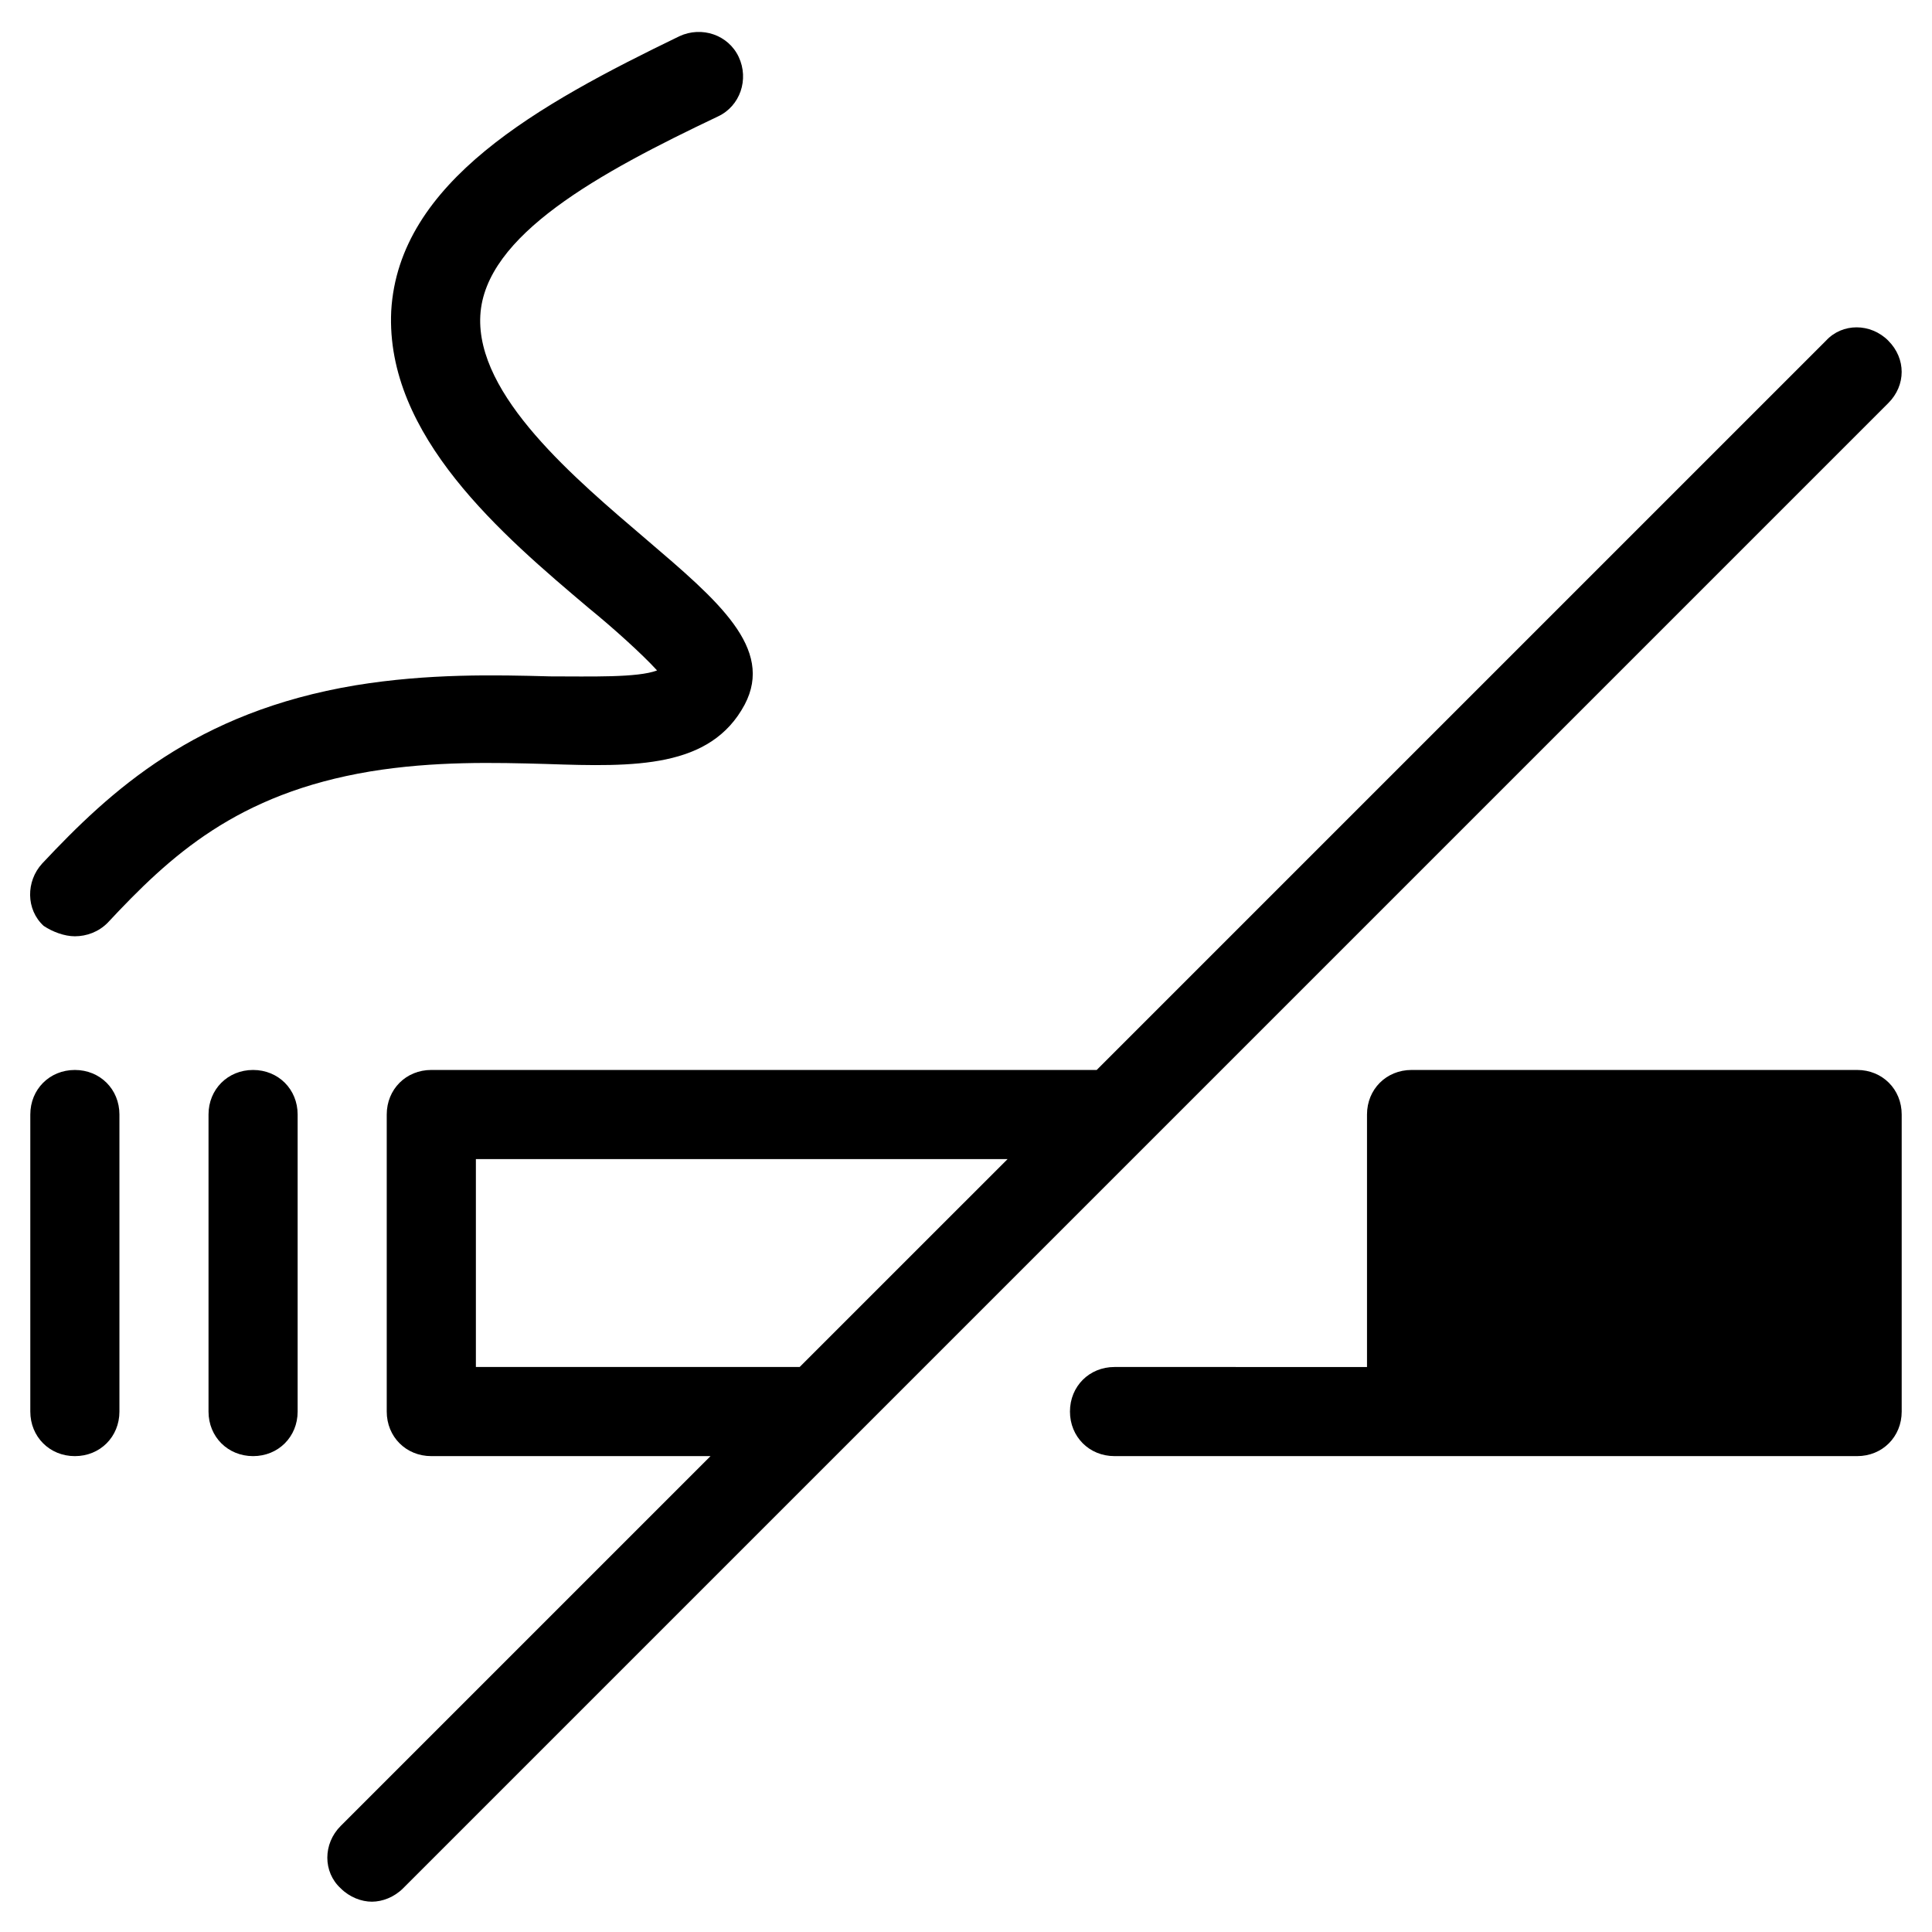
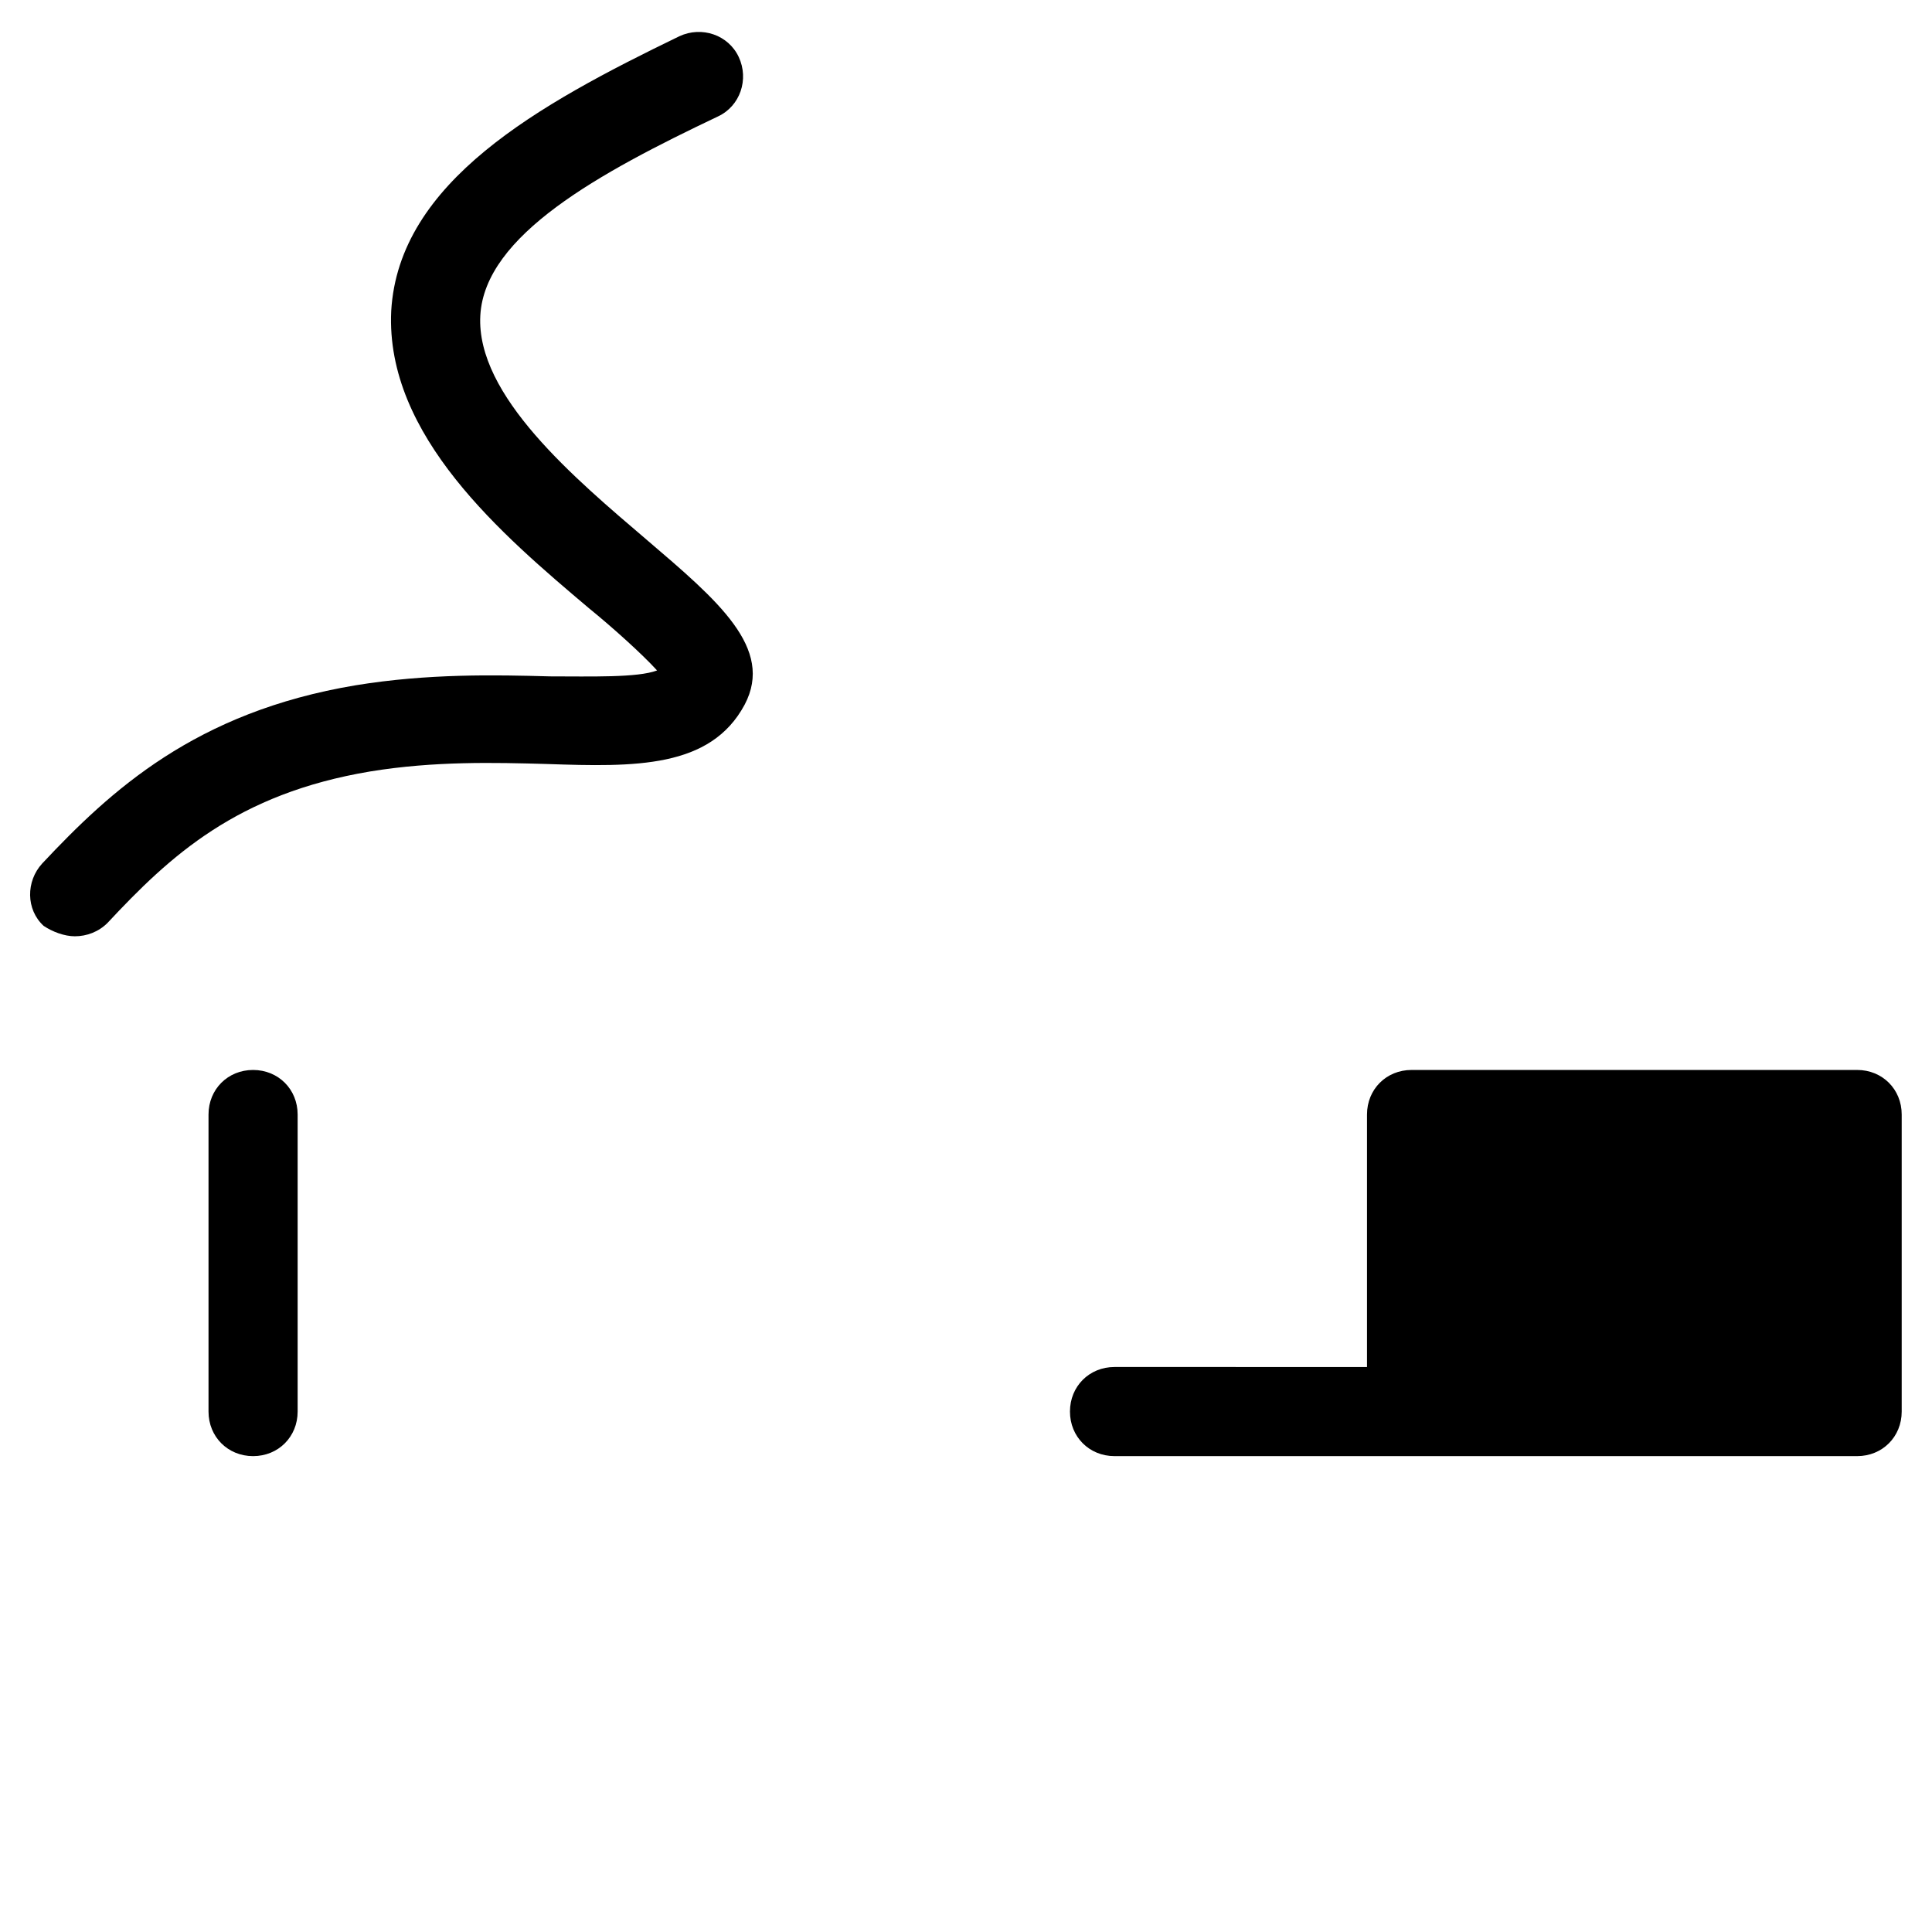
<svg xmlns="http://www.w3.org/2000/svg" fill="#000000" width="800px" height="800px" version="1.1" viewBox="144 144 512 512">
  <g>
-     <path d="m163.84 529.89c6.691 0 11.809-5.117 11.809-11.809v-78.719c0-6.691-5.117-11.809-11.809-11.809-6.691 0-11.809 5.117-11.809 11.809v78.719c0.004 6.691 5.121 11.809 11.809 11.809z" />
    <path d="m199.26 439.36v78.719c0 6.691 5.117 11.809 11.809 11.809 6.691 0 11.809-5.117 11.809-11.809v-78.719c0-6.691-5.117-11.809-11.809-11.809-6.691 0-11.809 5.117-11.809 11.809z" />
-     <path d="m644.43 234.29c-4.723-4.723-12.203-4.723-16.531 0l-193.26 193.26h-176.34c-6.691 0-11.809 5.117-11.809 11.809v78.719c0 6.691 5.117 11.809 11.809 11.809h73.996l-98.008 98.008c-4.723 4.723-4.723 12.203 0 16.531 2.363 2.363 5.512 3.543 8.266 3.543 2.754 0 5.902-1.18 8.266-3.543l393.6-393.6c4.727-4.723 4.727-11.809 0.004-16.531zm-288.51 271.98h-85.805v-55.102h140.91z" />
    <path d="m289 346.47c23.223 0.789 43.297 1.18 52.348-15.742 7.871-14.957-7.086-27.551-25.977-43.691-18.895-16.137-45.266-38.18-44.082-59.434 1.18-21.254 31.488-37.785 62.977-52.742 5.902-2.754 8.266-9.84 5.512-15.742-2.754-5.902-9.84-8.266-15.742-5.512-37.391 18.105-74.391 38.574-76.359 72.816-1.574 33.062 29.52 59.434 52.348 78.719 6.297 5.117 14.168 12.203 18.105 16.531-5.117 1.969-17.711 1.574-28.34 1.574-14.562-0.395-32.273-0.789-51.562 2.363-42.508 7.086-64.945 27.945-83.051 47.23-4.328 4.723-4.328 12.203 0.395 16.531 2.359 1.574 5.508 2.754 8.262 2.754 3.148 0 6.297-1.18 8.66-3.543 16.531-17.711 34.242-34.242 69.668-40.148 16.926-2.754 32.668-2.359 46.84-1.965z" />
    <path d="m518.08 427.55c-6.691 0-11.809 5.117-11.809 11.809v66.914l-66.91-0.004c-6.691 0-11.809 5.117-11.809 11.809s5.117 11.809 11.809 11.809h196.8c6.691 0 11.809-5.117 11.809-11.809v-78.719c0-6.691-5.117-11.809-11.809-11.809z" />
  </g>
</svg>